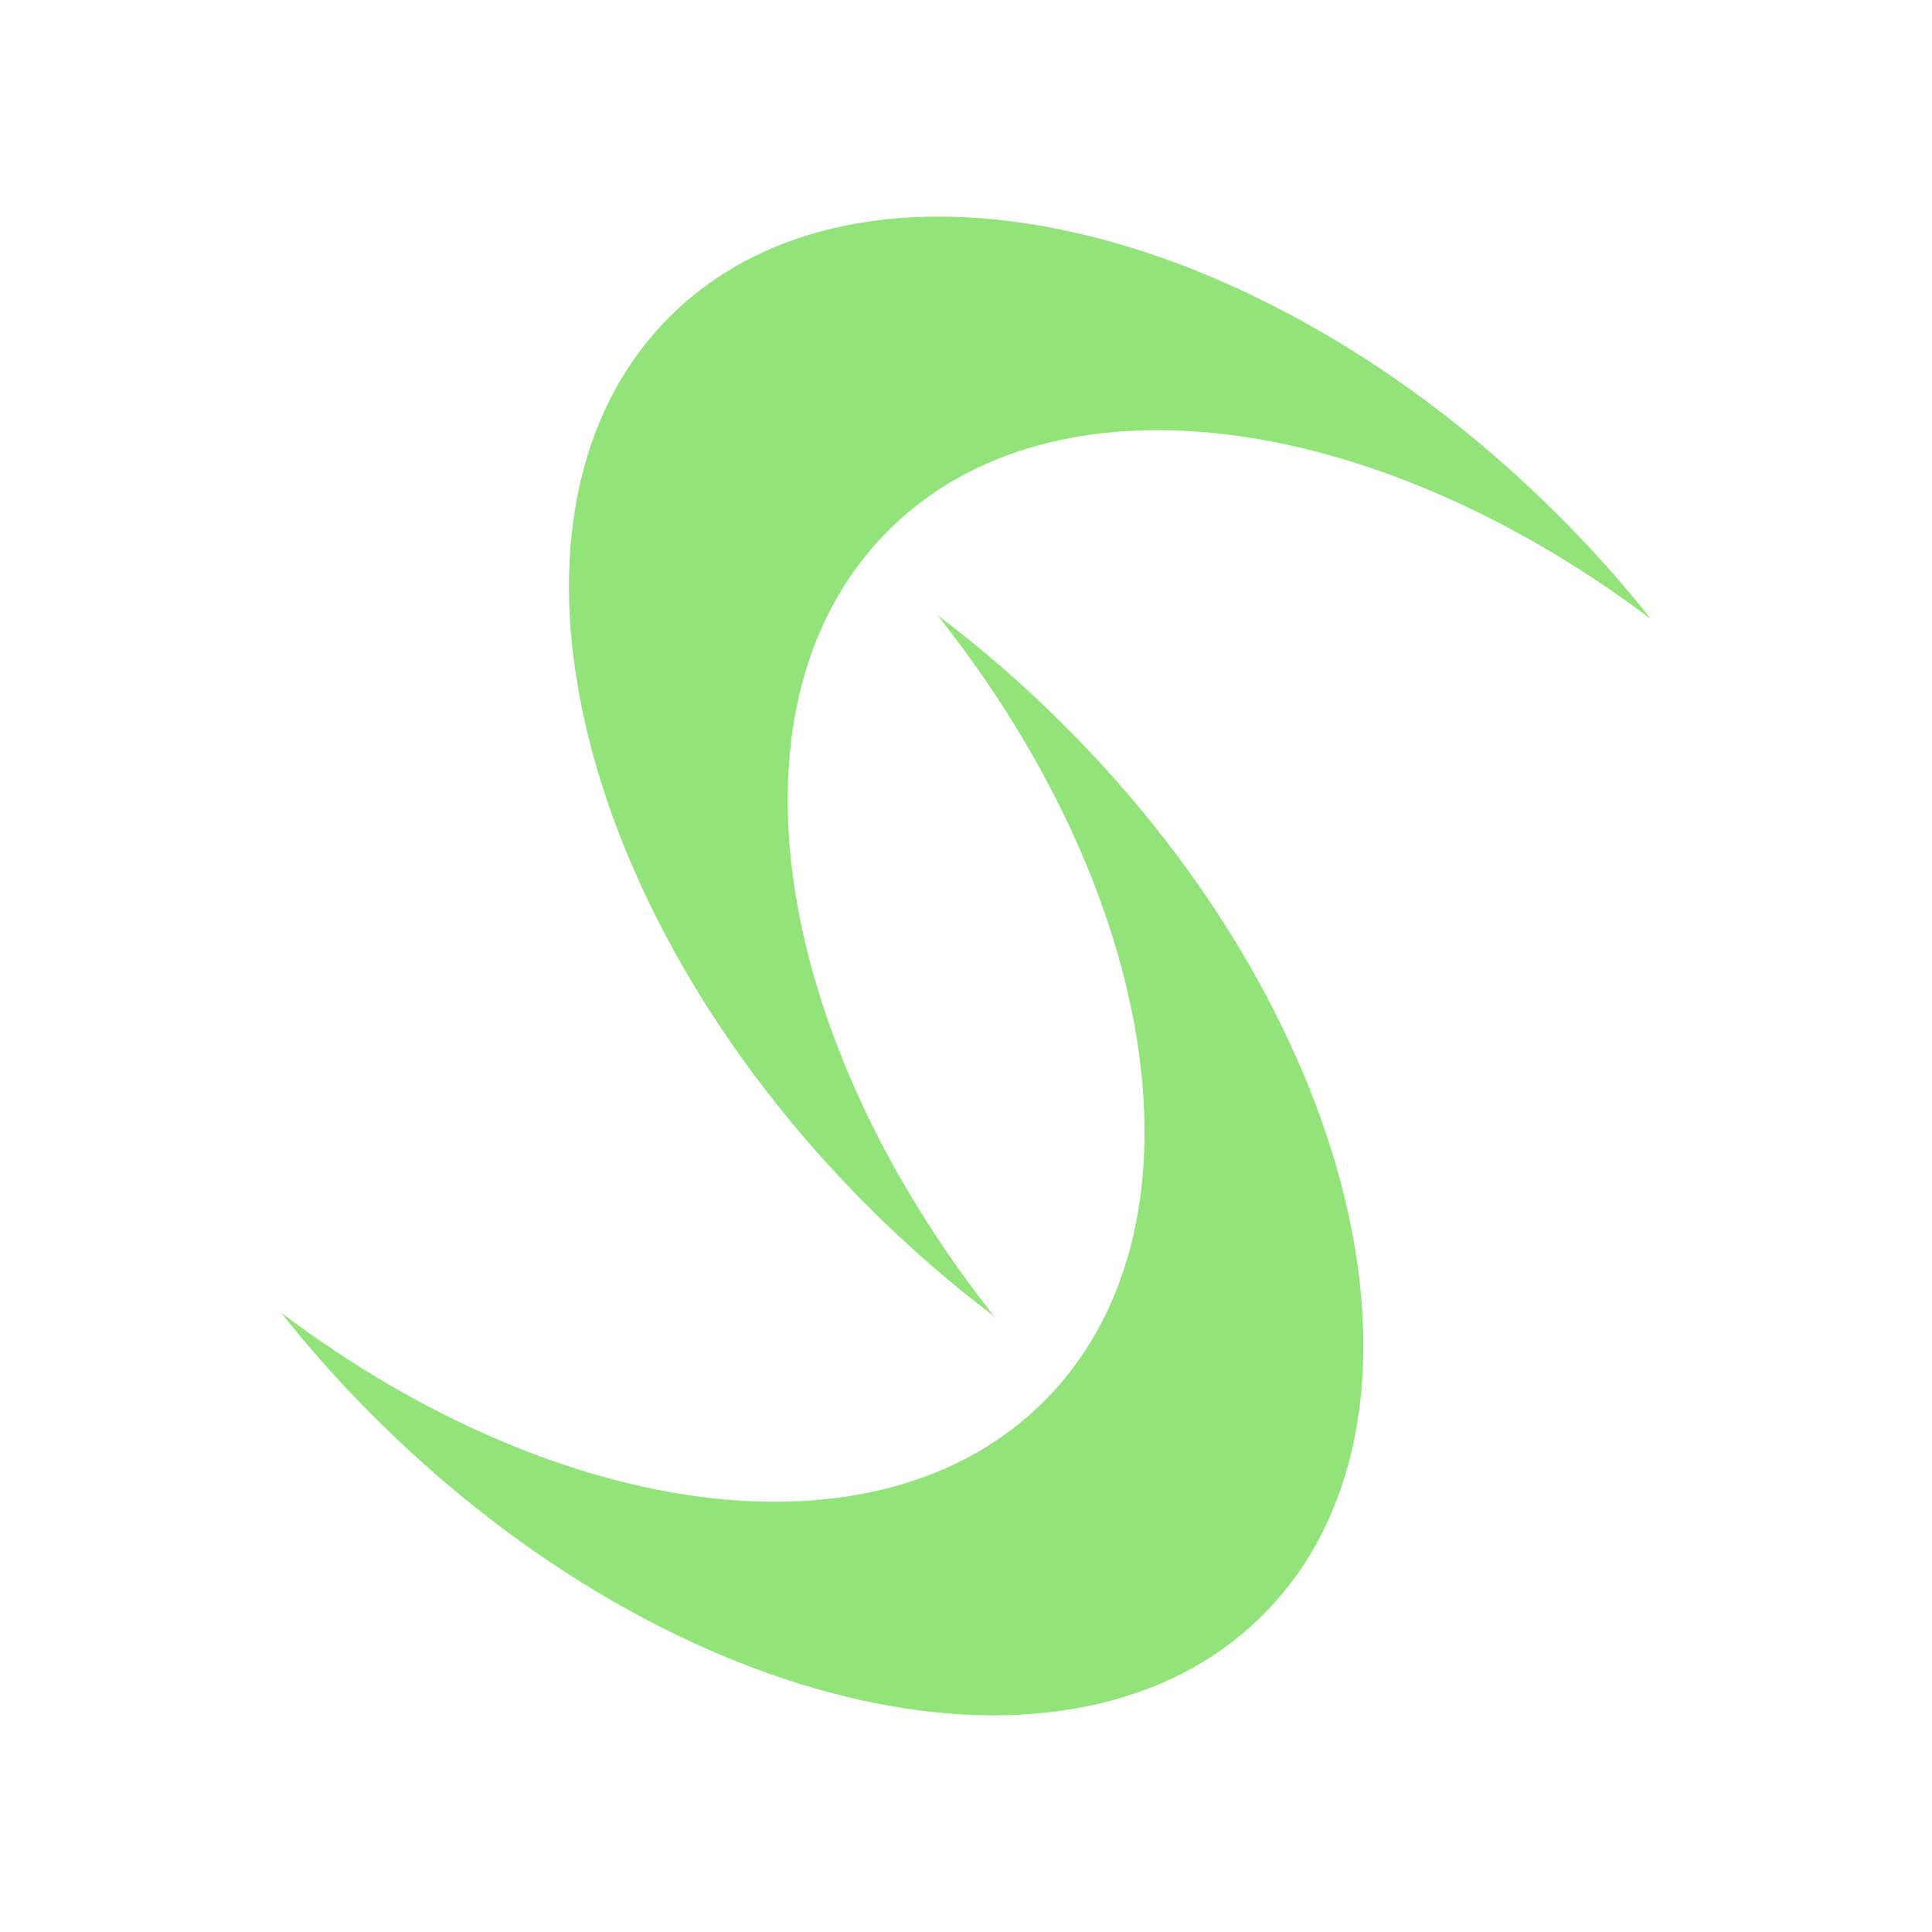
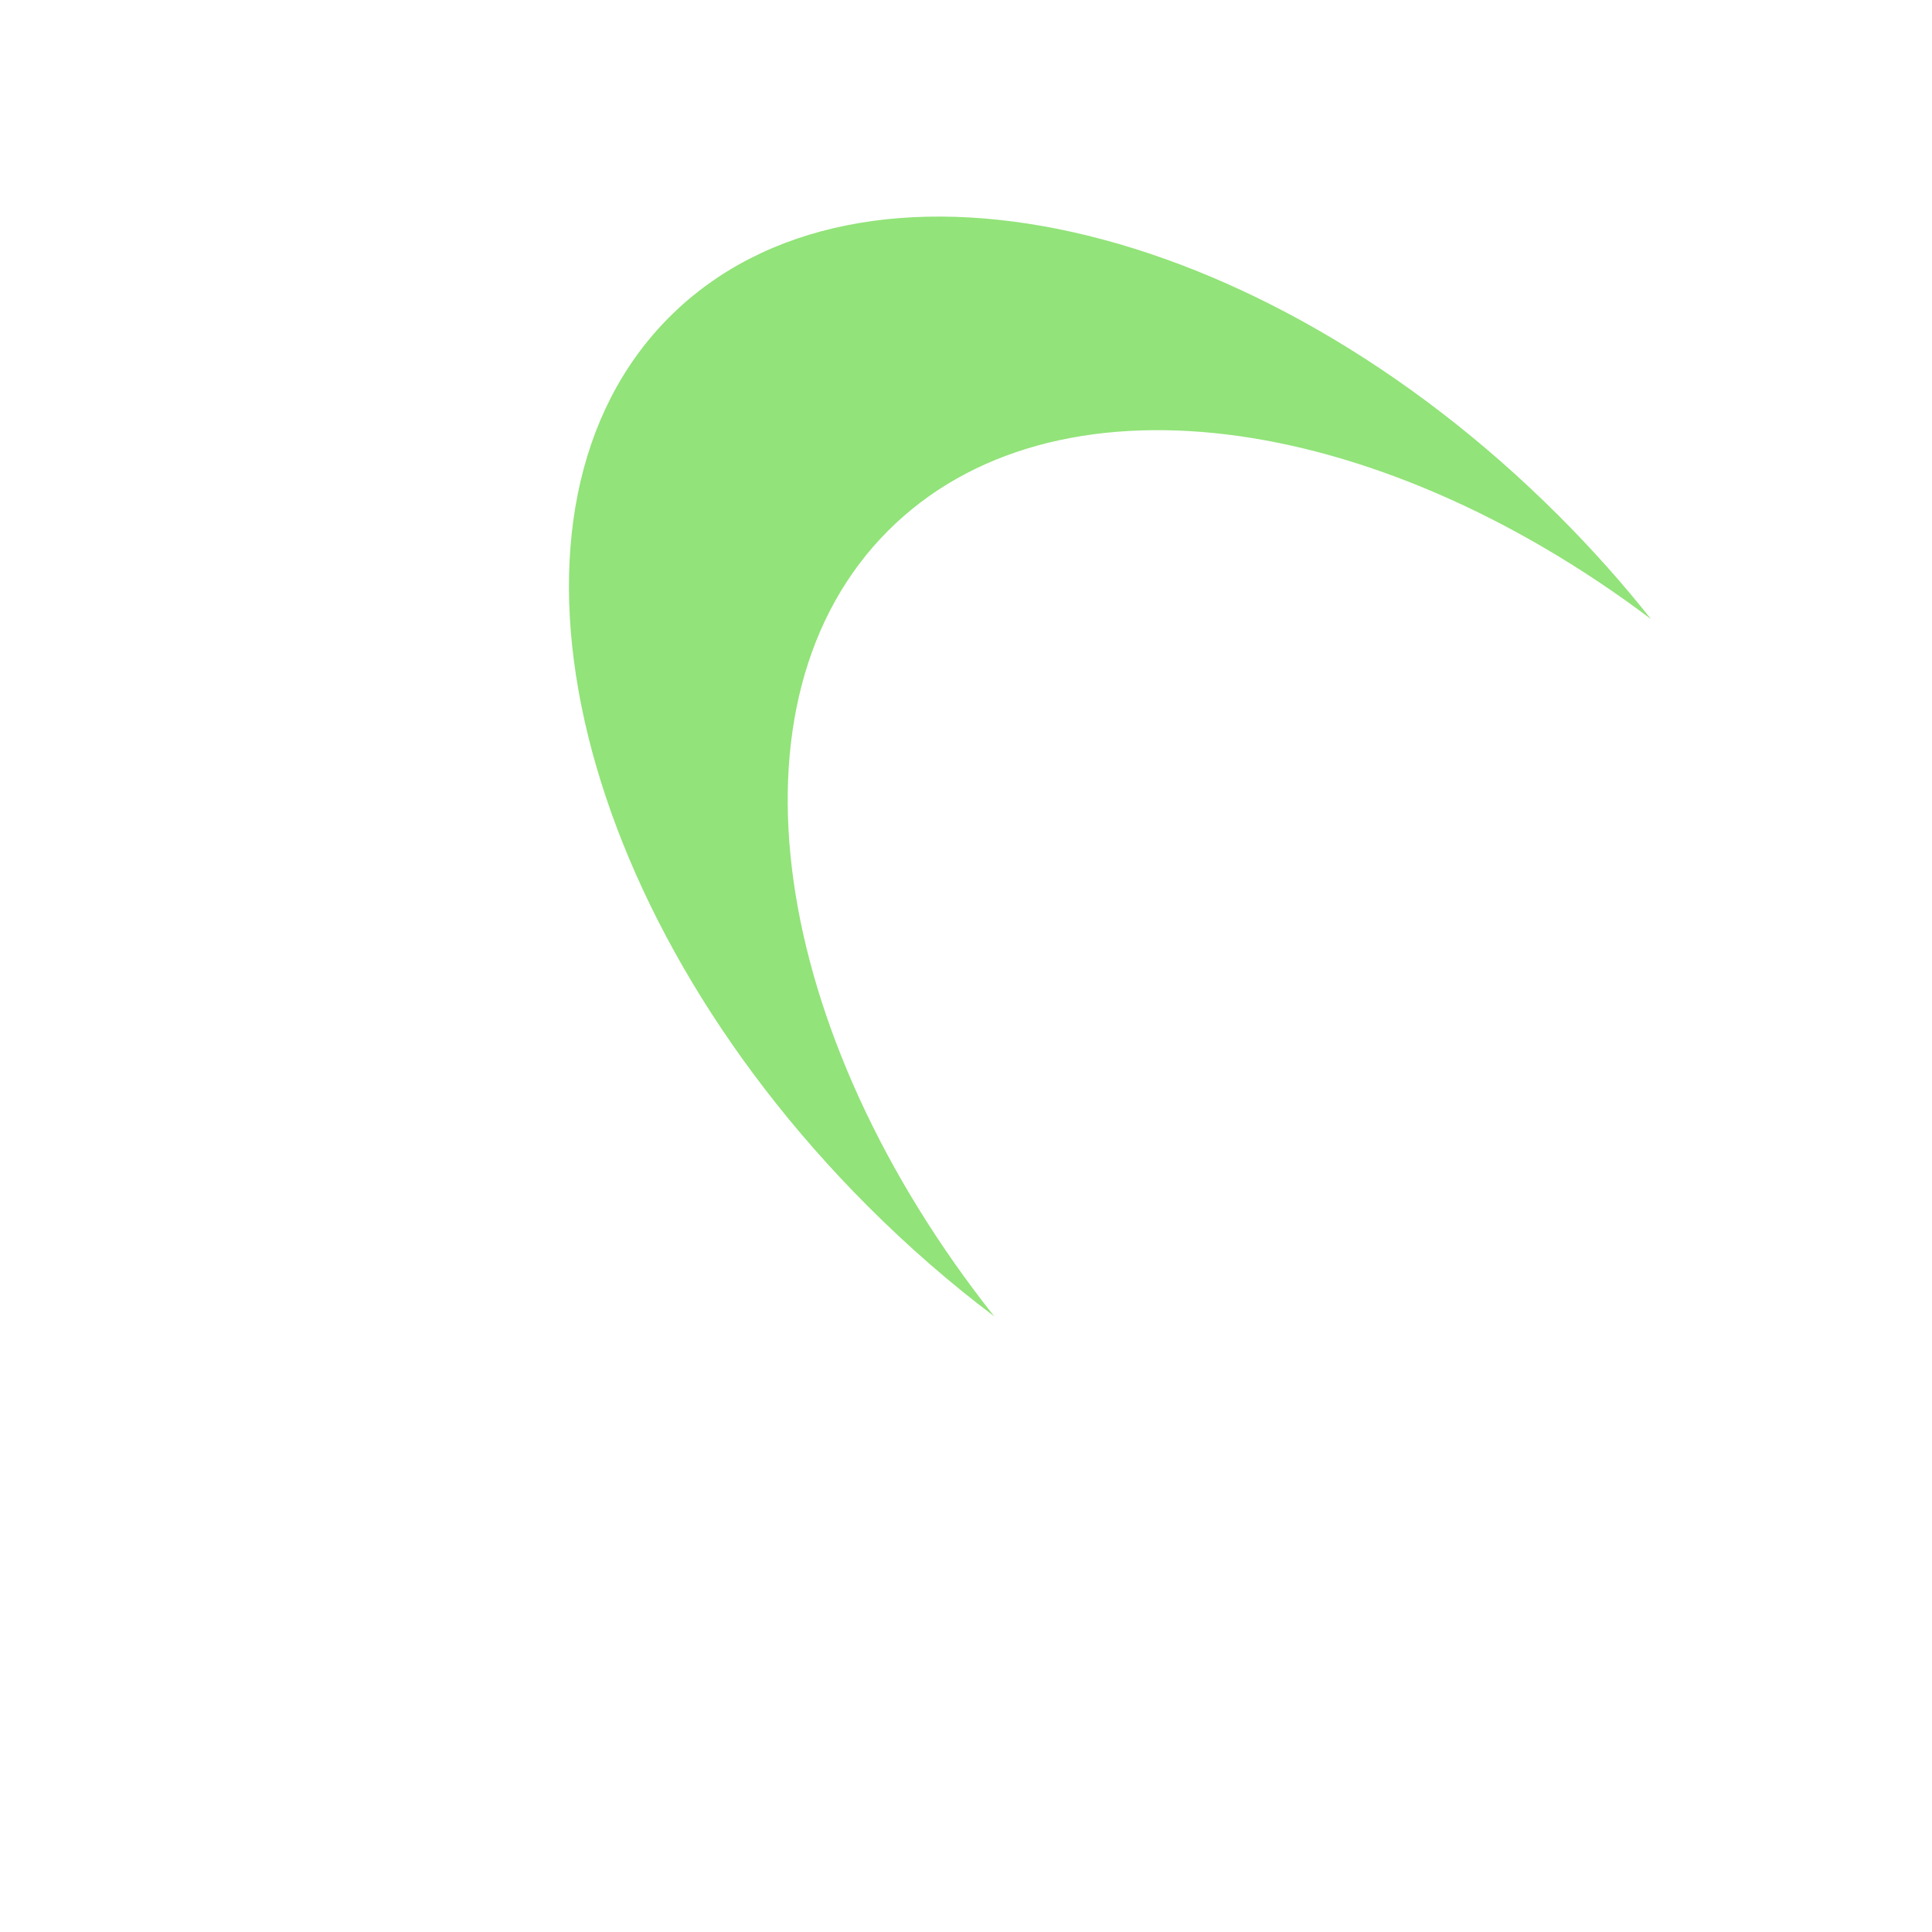
<svg xmlns="http://www.w3.org/2000/svg" width="95" height="95" viewBox="0 0 95 95" fill="none">
  <path d="M48.889 64.728C37.862 50.817 35.339 34.431 43.673 26.093C51.785 17.981 67.526 20.152 81.182 30.442C79.801 28.701 78.286 26.996 76.642 25.356C61.877 10.586 42.3 6.209 32.917 15.588C23.538 24.967 27.907 44.548 42.681 59.321C44.673 61.314 46.759 63.124 48.889 64.728Z" fill="#92E379" />
-   <path d="M46.111 30.265C57.147 44.179 59.674 60.569 51.339 68.903C43.224 77.019 27.478 74.84 13.818 64.546C15.203 66.291 16.718 67.996 18.366 69.644C33.136 84.414 52.72 88.787 62.099 79.408C71.479 70.029 67.109 50.449 52.336 35.675C50.335 33.674 48.249 31.868 46.111 30.261V30.265Z" fill="#92E379" />
</svg>